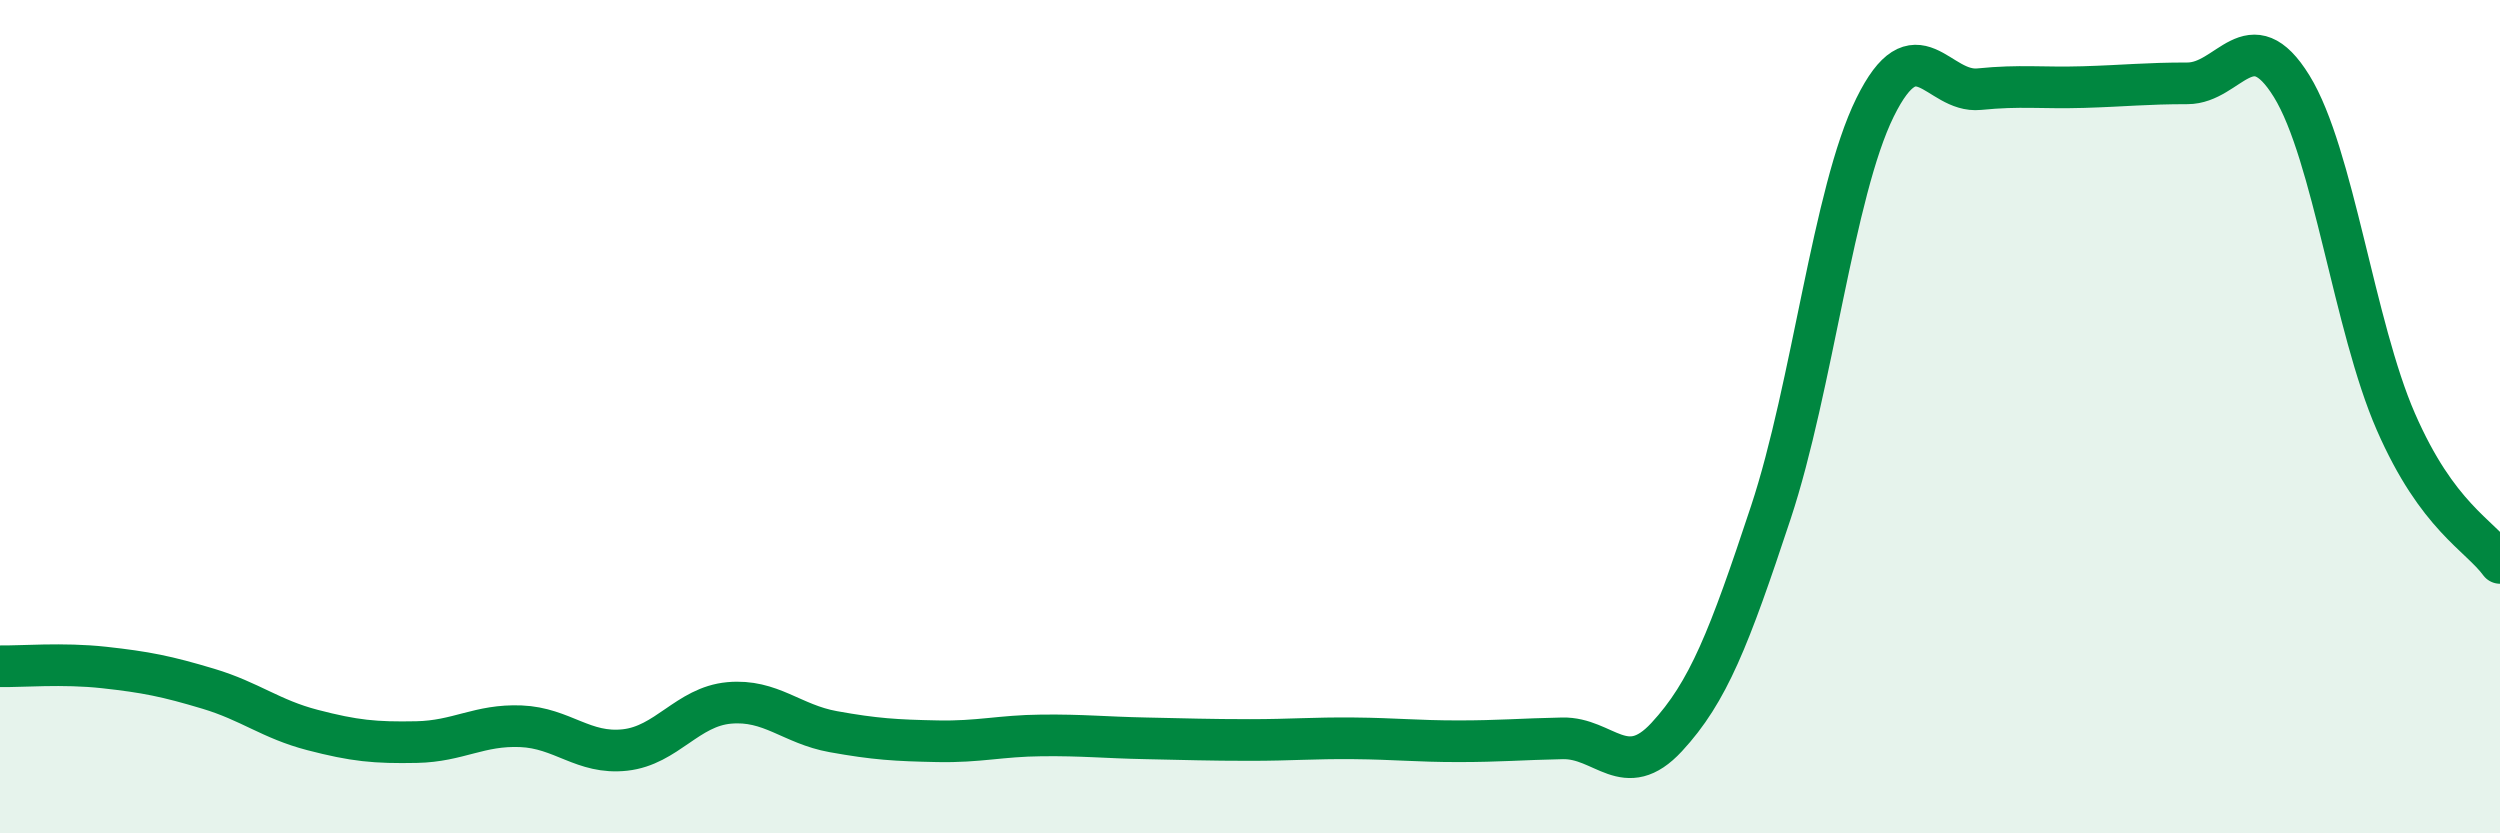
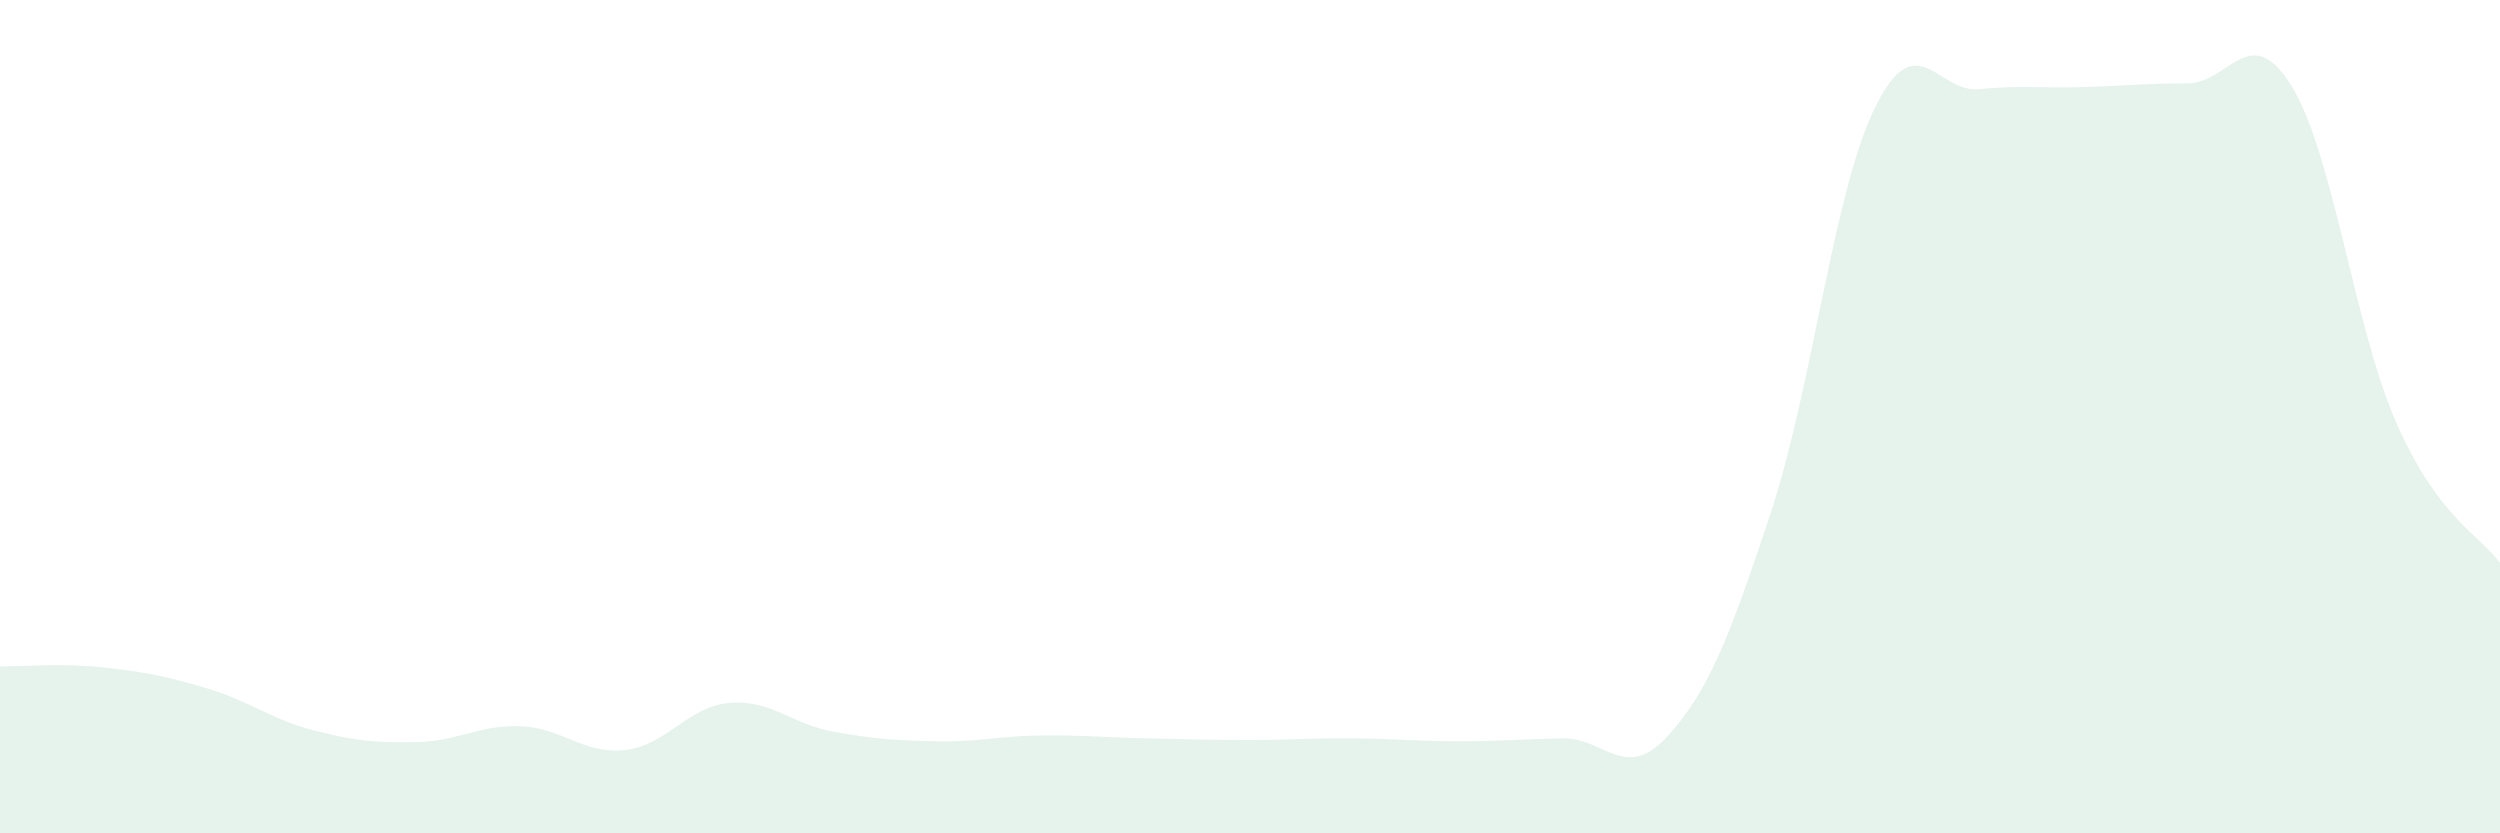
<svg xmlns="http://www.w3.org/2000/svg" width="60" height="20" viewBox="0 0 60 20">
  <path d="M 0,15.99 C 0.5,16 1.5,15.91 2.5,16.02 C 3.5,16.13 4,16.23 5,16.53 C 6,16.83 6.5,17.26 7.5,17.52 C 8.5,17.78 9,17.83 10,17.81 C 11,17.79 11.5,17.39 12.5,17.43 C 13.5,17.47 14,18.11 15,18 C 16,17.89 16.5,16.96 17.5,16.87 C 18.5,16.78 19,17.38 20,17.56 C 21,17.74 21.5,17.77 22.5,17.79 C 23.5,17.81 24,17.66 25,17.65 C 26,17.64 26.5,17.7 27.5,17.72 C 28.5,17.74 29,17.76 30,17.76 C 31,17.76 31.5,17.71 32.5,17.72 C 33.5,17.73 34,17.79 35,17.79 C 36,17.79 36.5,17.74 37.5,17.72 C 38.5,17.7 39,18.77 40,17.69 C 41,16.61 41.5,15.32 42.5,12.3 C 43.5,9.28 44,4.61 45,2.58 C 46,0.55 46.5,2.24 47.5,2.14 C 48.5,2.04 49,2.12 50,2.09 C 51,2.06 51.5,2 52.5,2 C 53.5,2 54,0.45 55,2.07 C 56,3.69 56.5,7.83 57.5,10.12 C 58.5,12.41 59.5,12.83 60,13.51L60 20L0 20Z" fill="#008740" opacity="0.1" stroke-linecap="round" stroke-linejoin="round" />
-   <path d="M 0,15.99 C 0.5,16 1.5,15.91 2.5,16.02 C 3.5,16.13 4,16.23 5,16.53 C 6,16.83 6.5,17.26 7.5,17.52 C 8.5,17.78 9,17.83 10,17.81 C 11,17.79 11.5,17.39 12.5,17.43 C 13.5,17.47 14,18.11 15,18 C 16,17.89 16.5,16.96 17.5,16.87 C 18.5,16.78 19,17.38 20,17.56 C 21,17.74 21.5,17.77 22.5,17.79 C 23.5,17.81 24,17.66 25,17.65 C 26,17.64 26.5,17.7 27.5,17.72 C 28.5,17.74 29,17.76 30,17.76 C 31,17.76 31.5,17.71 32.5,17.72 C 33.5,17.73 34,17.79 35,17.79 C 36,17.79 36.5,17.74 37.5,17.72 C 38.5,17.7 39,18.77 40,17.69 C 41,16.61 41.5,15.32 42.5,12.3 C 43.5,9.28 44,4.61 45,2.58 C 46,0.55 46.5,2.24 47.5,2.14 C 48.5,2.04 49,2.12 50,2.09 C 51,2.06 51.5,2 52.5,2 C 53.5,2 54,0.45 55,2.07 C 56,3.69 56.5,7.83 57.5,10.12 C 58.5,12.41 59.5,12.83 60,13.51" stroke="#008740" stroke-width="1" fill="none" stroke-linecap="round" stroke-linejoin="round" />
</svg>